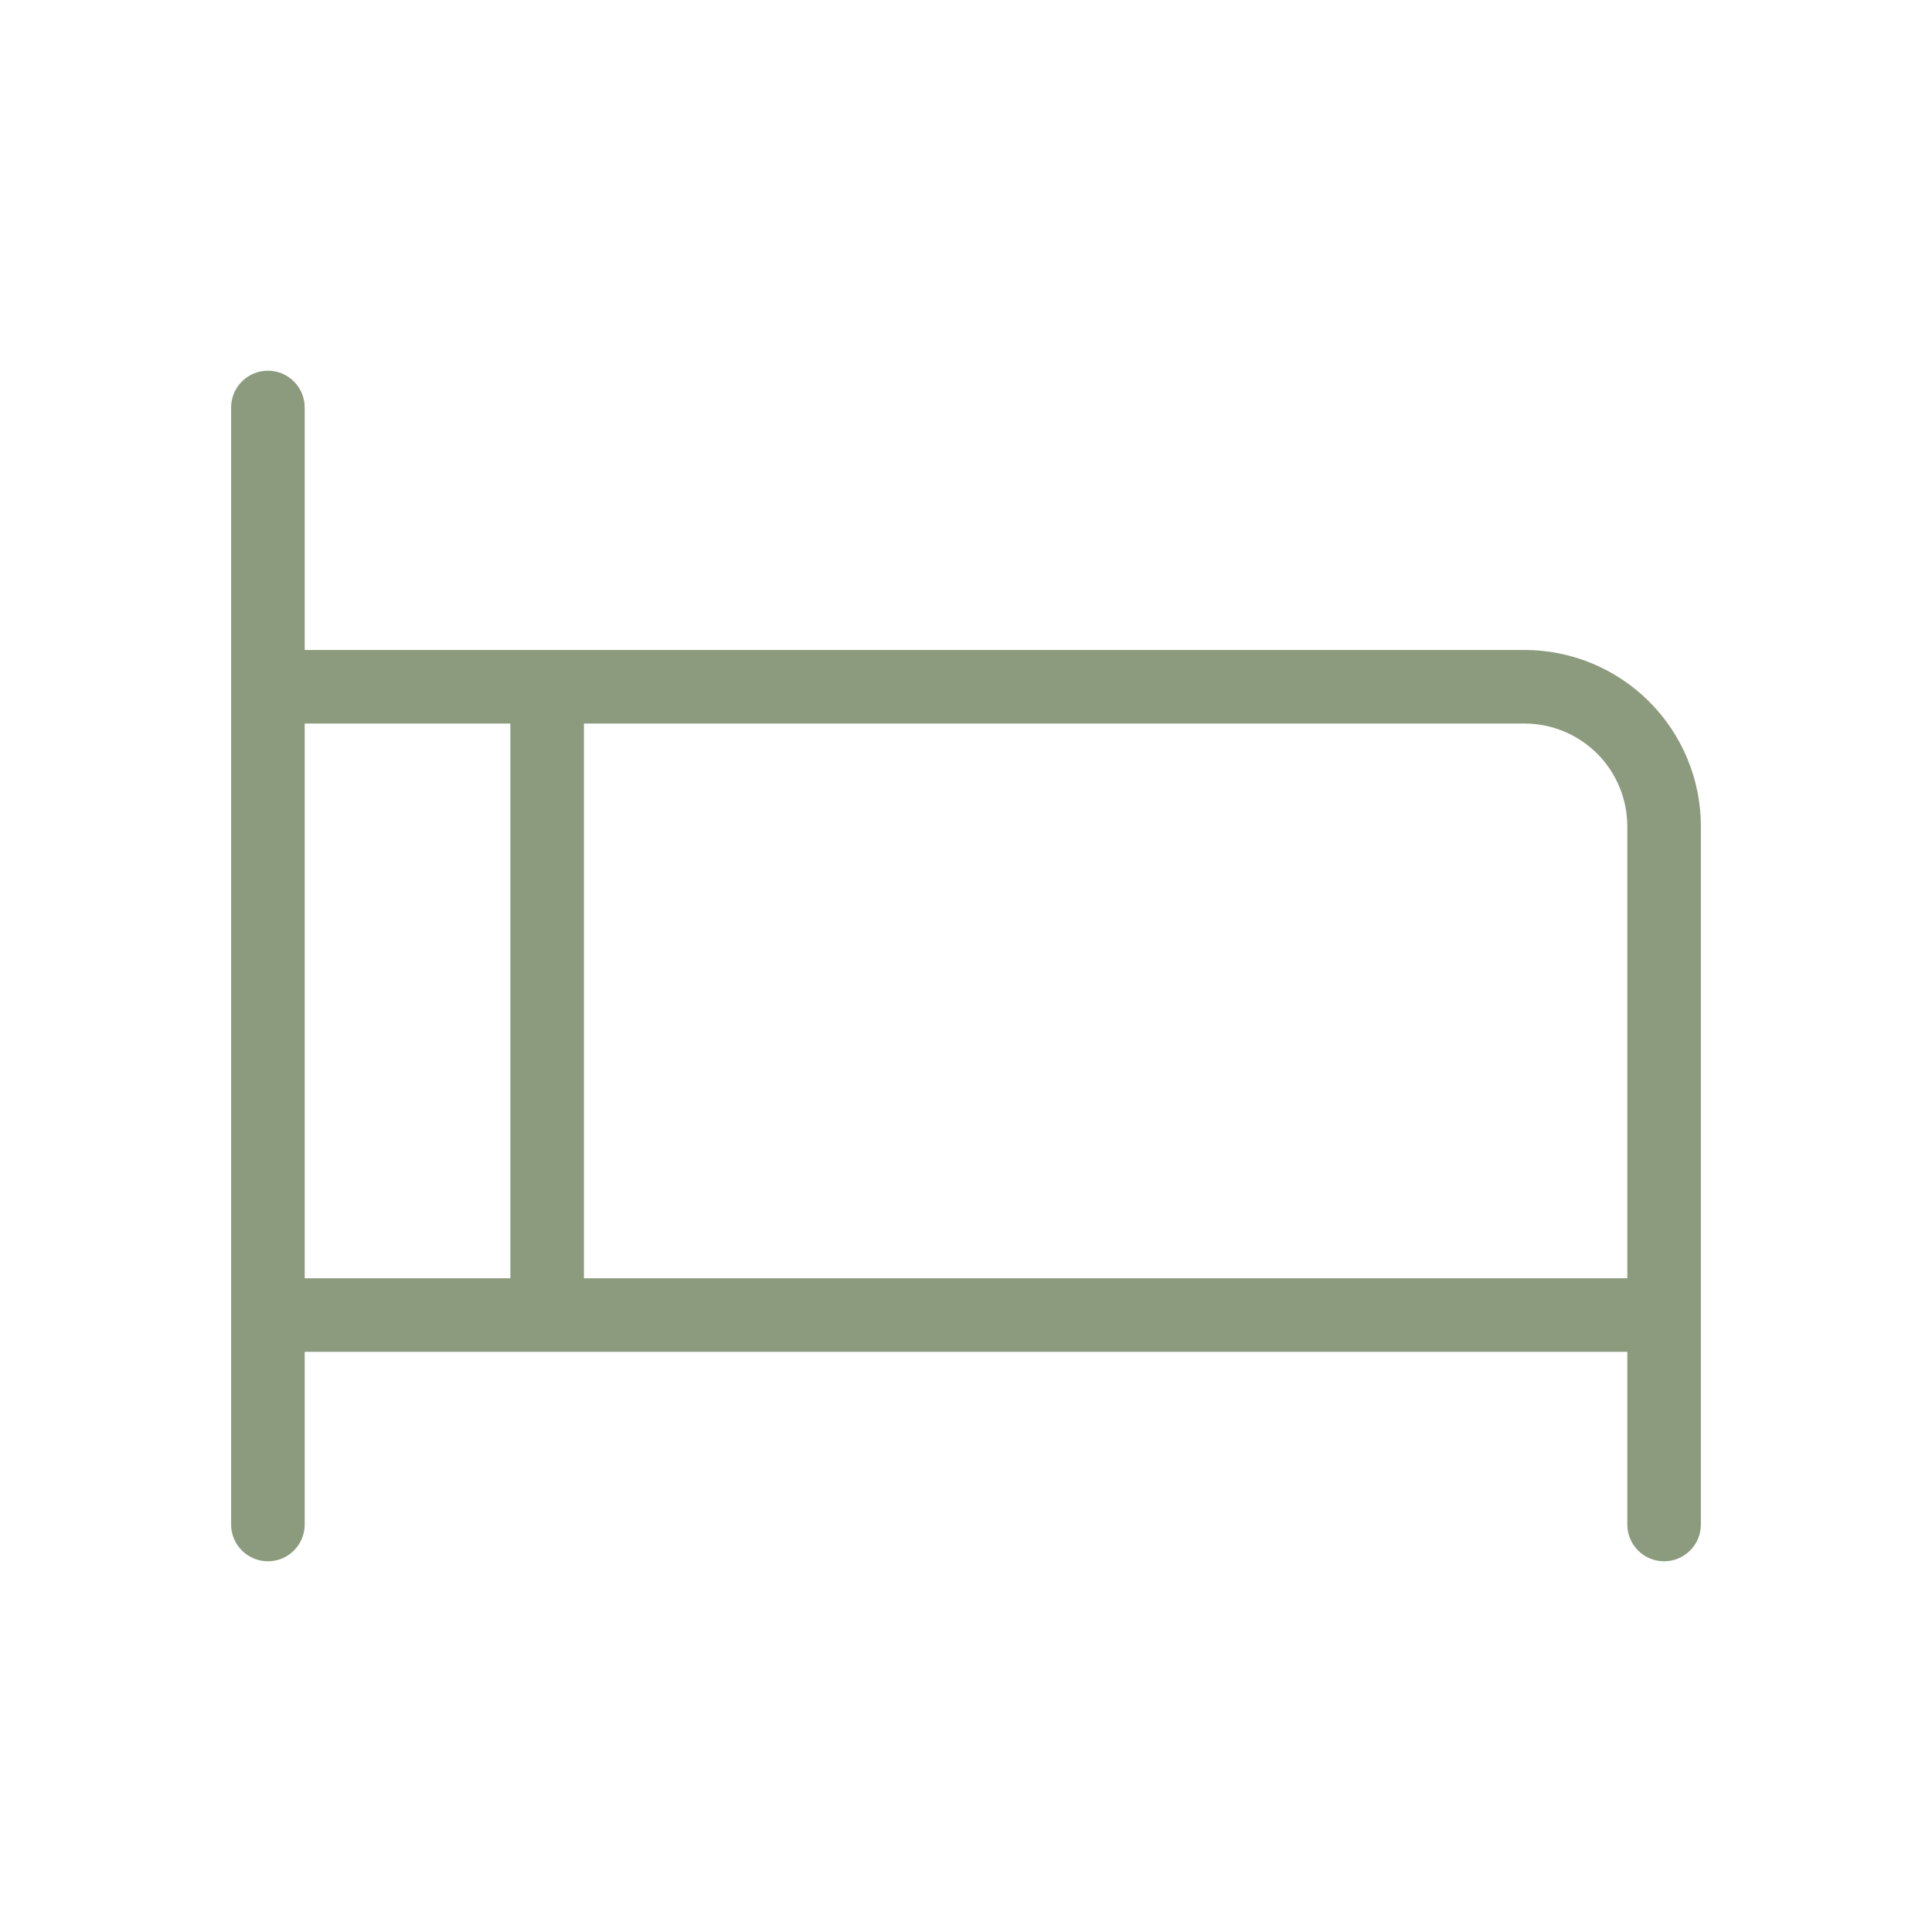
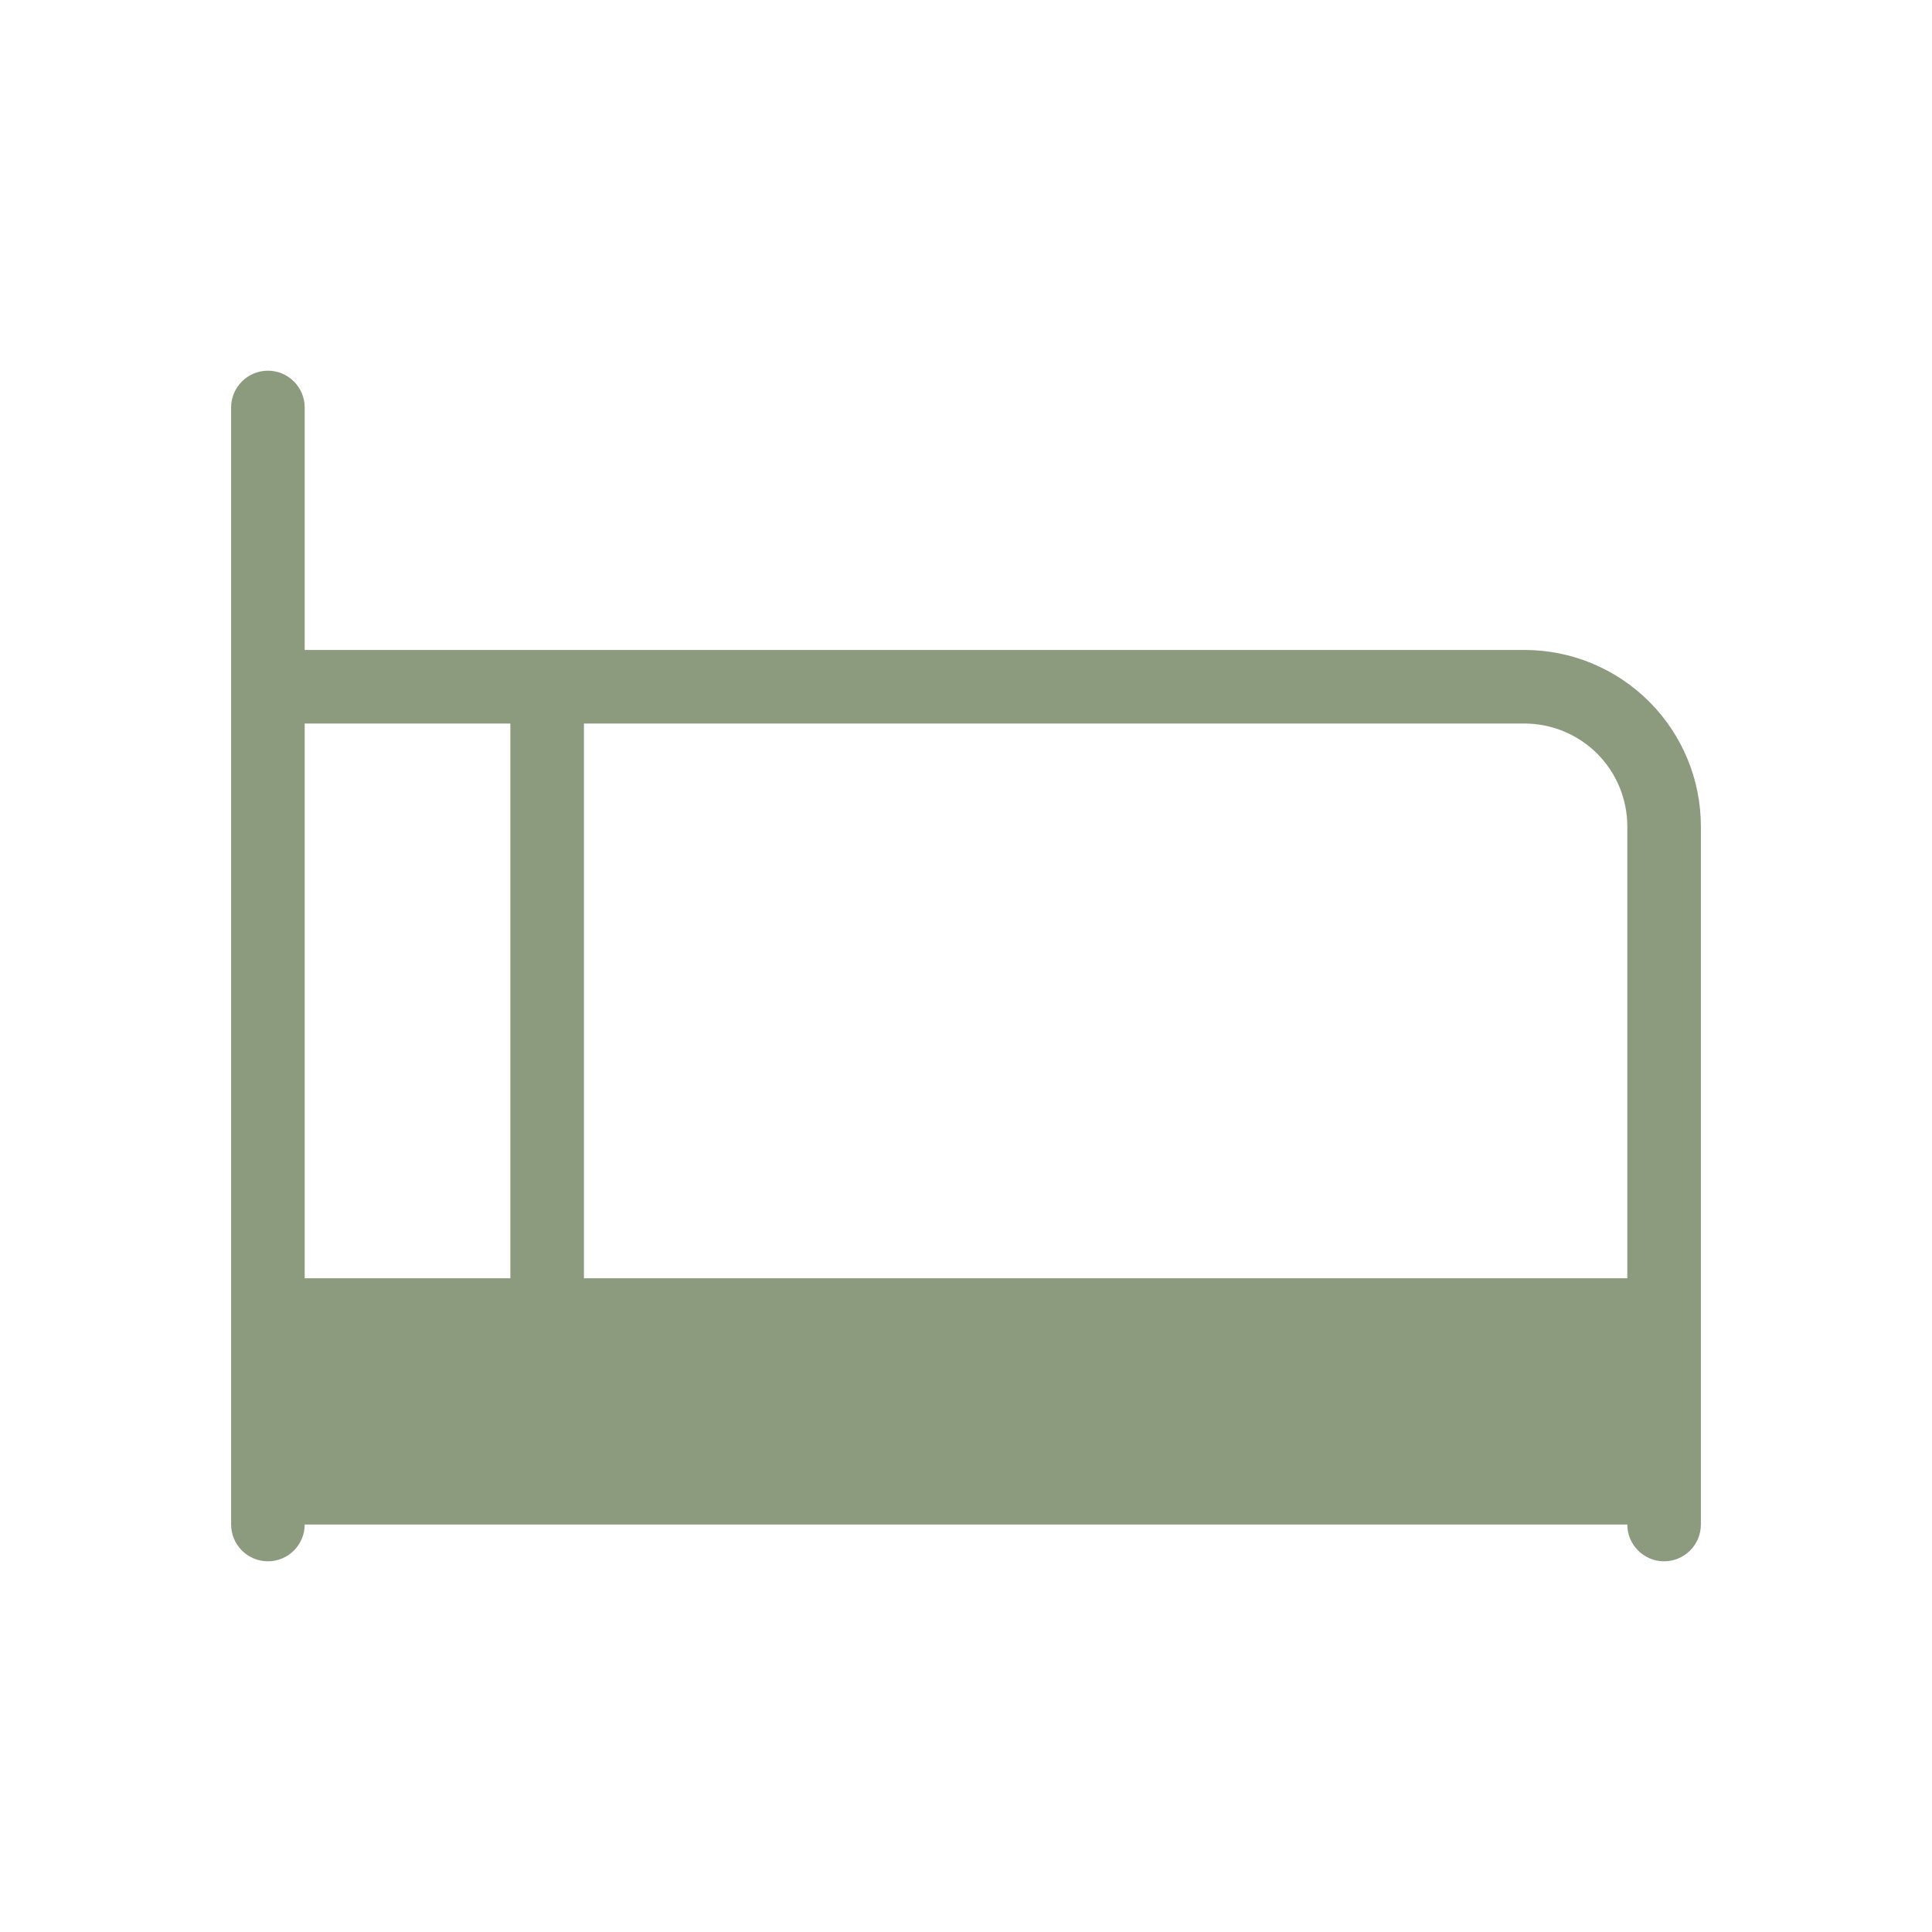
<svg xmlns="http://www.w3.org/2000/svg" width="24" height="24" viewBox="0 0 24 24" fill="none">
-   <path fill-rule="evenodd" clip-rule="evenodd" d="M3.328 4.605C3.581 4.605 3.785 4.81 3.785 5.062V8.074H18.938C19.519 8.074 20.076 8.305 20.487 8.716C20.898 9.127 21.129 9.684 21.129 10.266V18.938C21.129 19.19 20.924 19.395 20.672 19.395C20.419 19.395 20.215 19.19 20.215 18.938V16.793H3.785V18.938C3.785 19.19 3.581 19.395 3.328 19.395C3.076 19.395 2.871 19.19 2.871 18.938V5.062C2.871 4.81 3.076 4.605 3.328 4.605ZM3.785 8.988V15.879H6.34V8.988H3.785ZM7.254 8.988V15.879H20.215V10.266C20.215 9.927 20.08 9.602 19.841 9.362C19.601 9.123 19.276 8.988 18.938 8.988H7.254Z" fill="#8C9B7E" />
+   <path fill-rule="evenodd" clip-rule="evenodd" d="M3.328 4.605C3.581 4.605 3.785 4.81 3.785 5.062V8.074H18.938C19.519 8.074 20.076 8.305 20.487 8.716C20.898 9.127 21.129 9.684 21.129 10.266V18.938C21.129 19.19 20.924 19.395 20.672 19.395C20.419 19.395 20.215 19.19 20.215 18.938H3.785V18.938C3.785 19.19 3.581 19.395 3.328 19.395C3.076 19.395 2.871 19.19 2.871 18.938V5.062C2.871 4.81 3.076 4.605 3.328 4.605ZM3.785 8.988V15.879H6.34V8.988H3.785ZM7.254 8.988V15.879H20.215V10.266C20.215 9.927 20.08 9.602 19.841 9.362C19.601 9.123 19.276 8.988 18.938 8.988H7.254Z" fill="#8C9B7E" />
</svg>